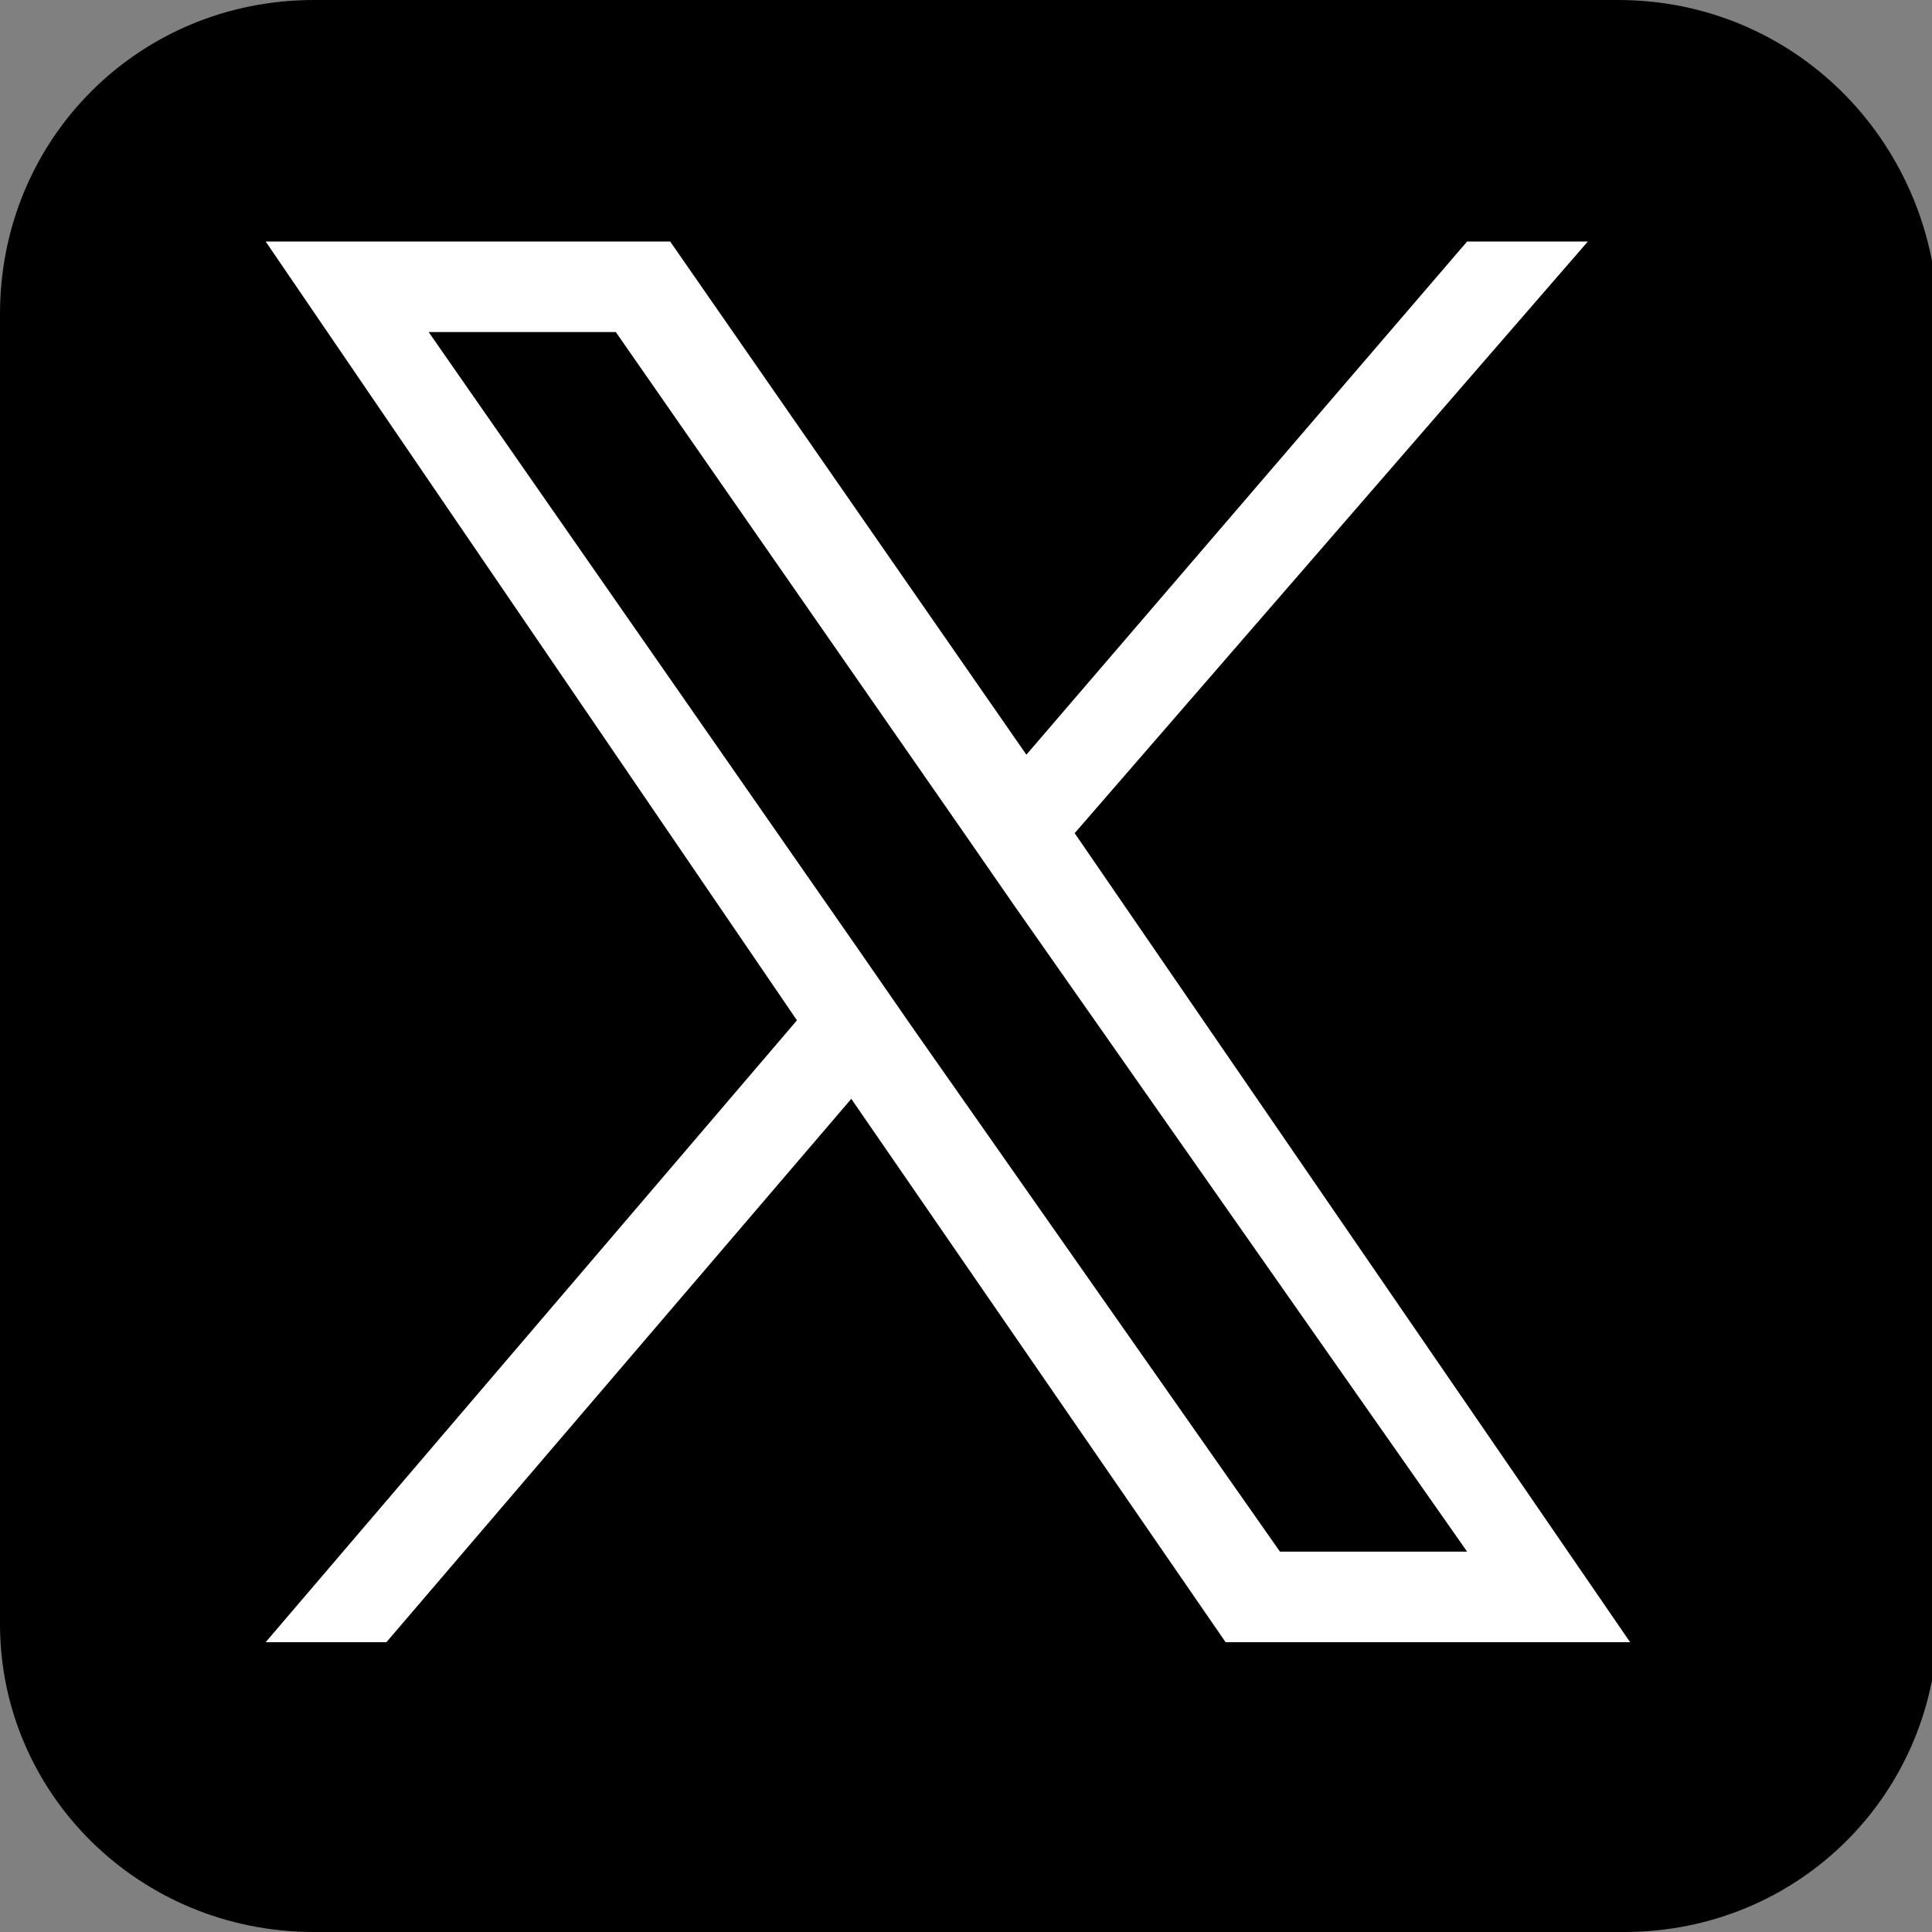
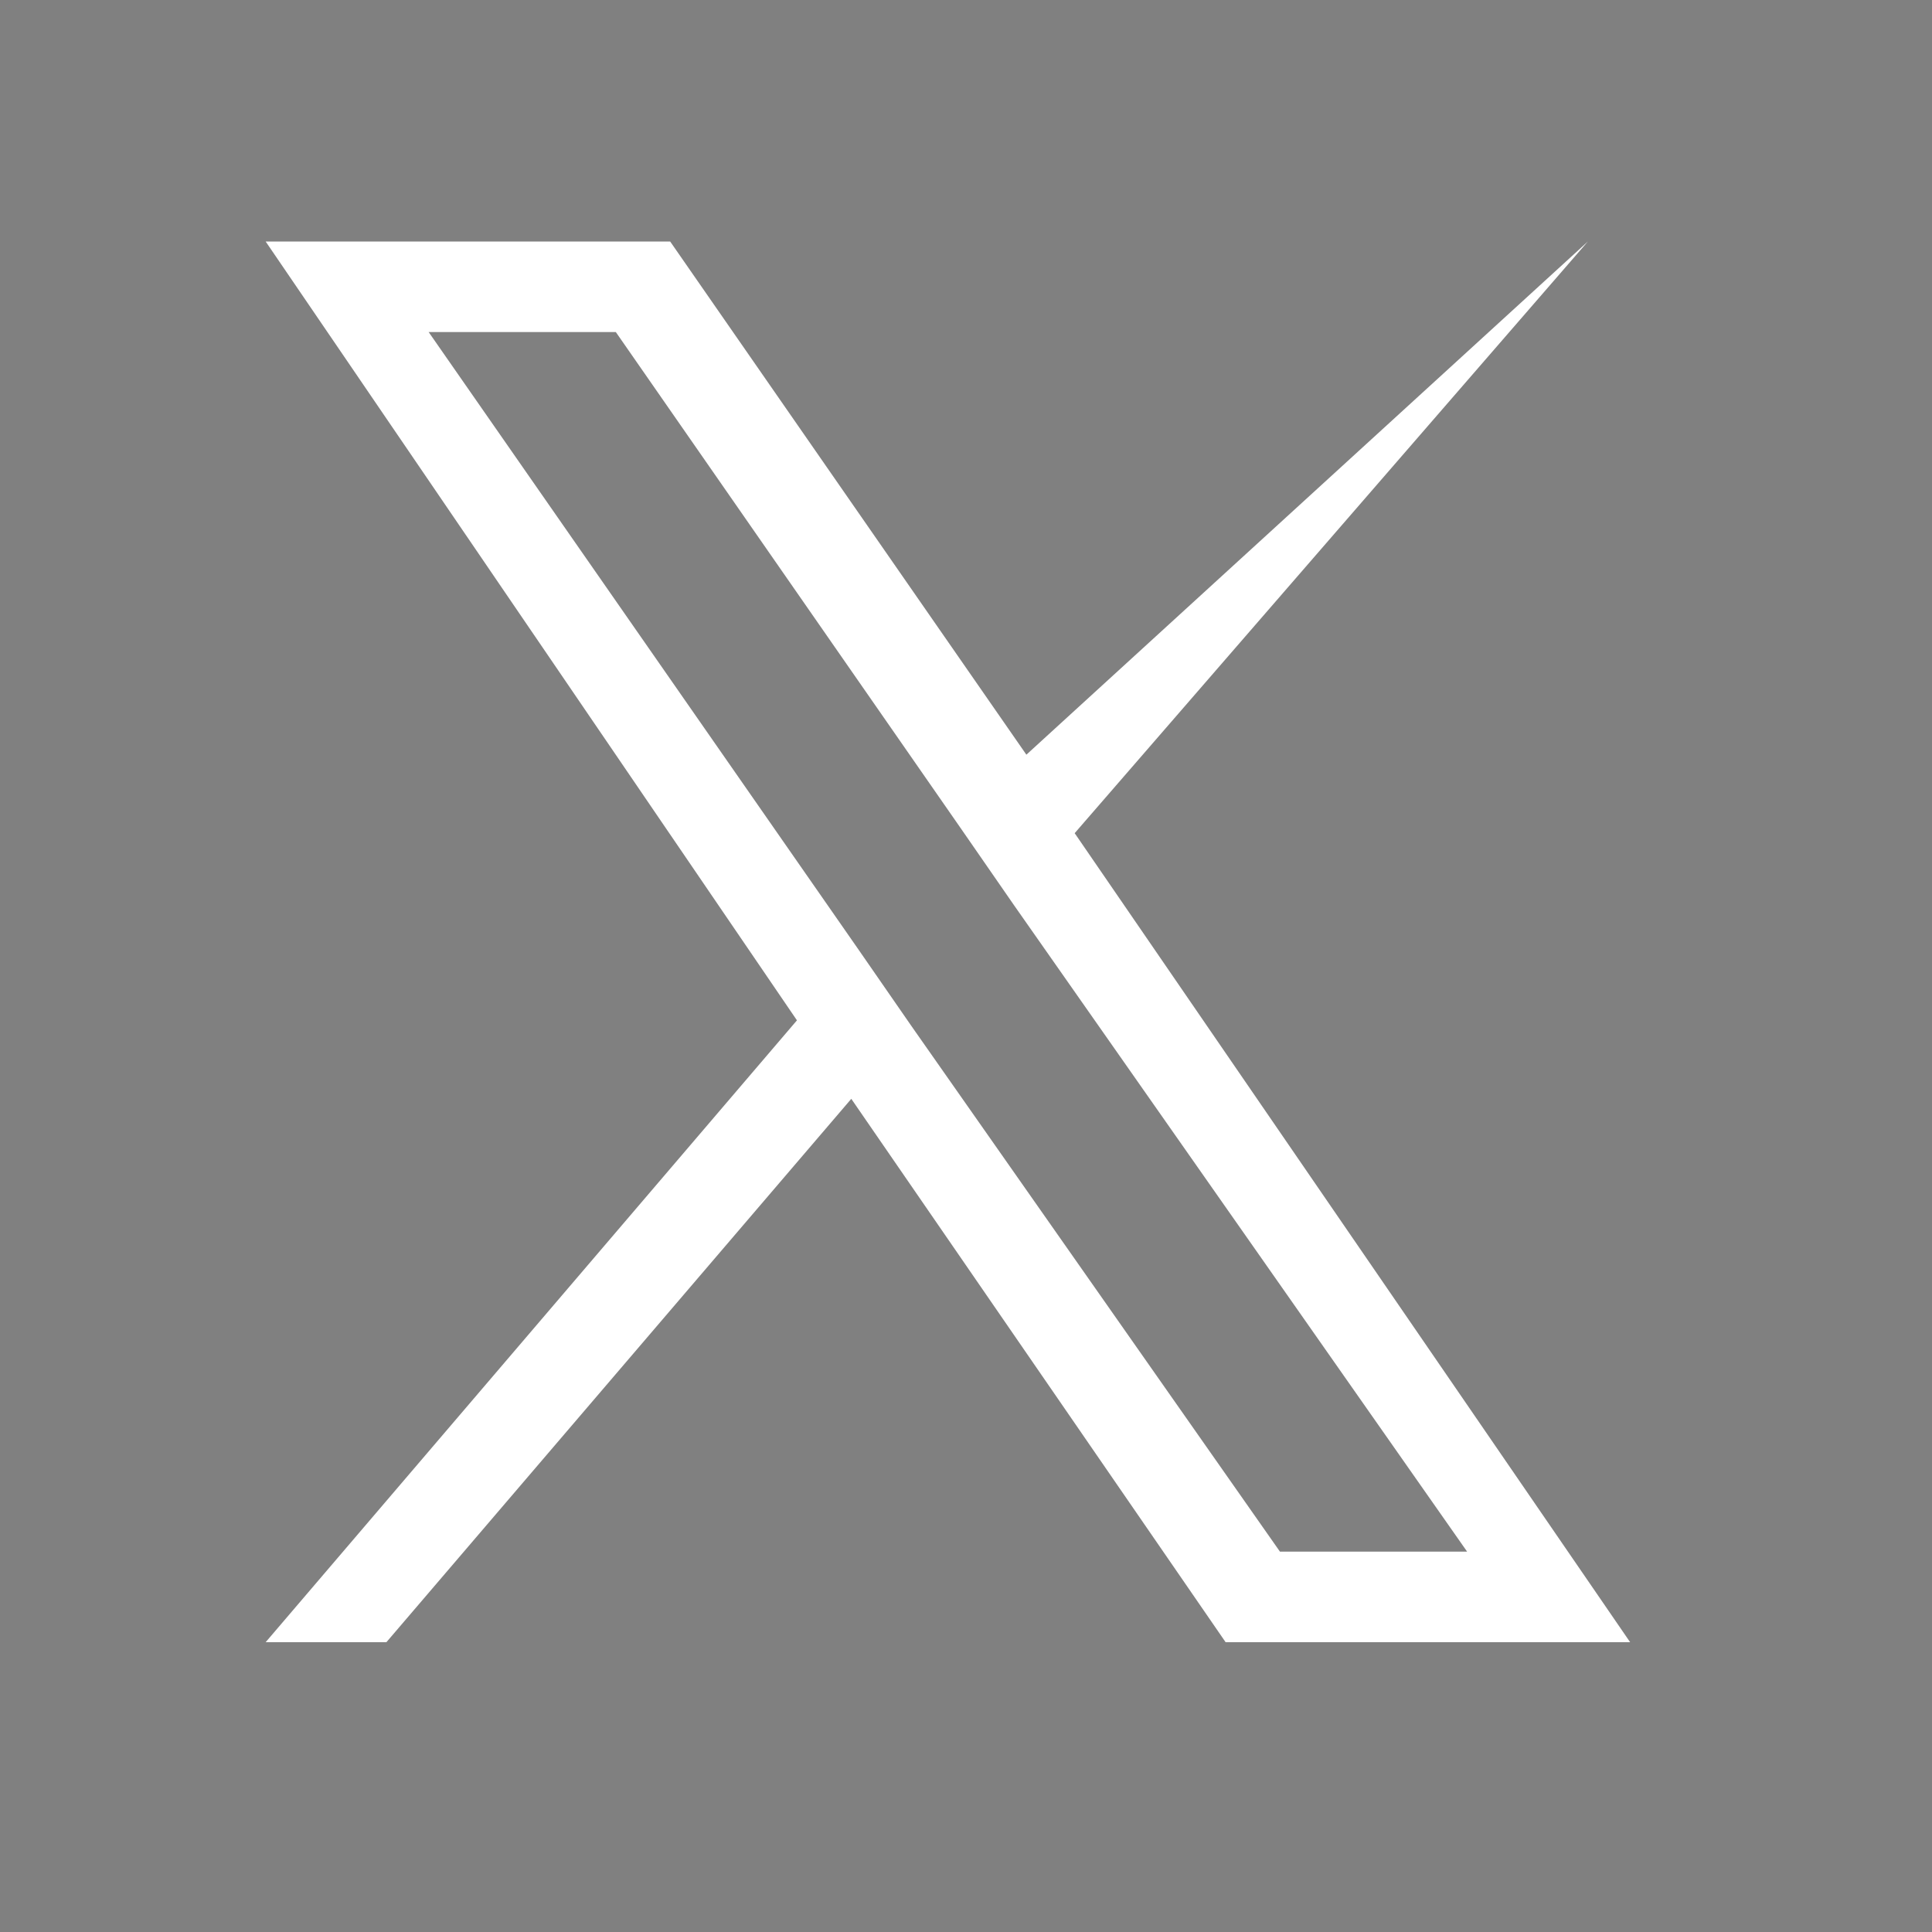
<svg xmlns="http://www.w3.org/2000/svg" version="1.1" width="32" height="32" x="0px" y="0px" viewBox="0 0 32 32" xml:space="preserve">
  <rect x="0" y="0" width="32" height="32" fill="#808080" stroke="none" />
-   <path d="M26.8,0H5.2C2.3,0,0,2.3,0,5.2v21.7C0,29.7,2.3,32,5.2,32h21.7c2.9,0,5.2-2.3,5.2-5.2V5.2C32,2.3,29.7,0,26.8,0z" />
-   <path fill="#FFFFFF" d="M17.8,13.8L26.3,4h-2L17,12.5L11.1,4H4.4l8.8,12.9L4.4,27.2h2l7.7-9l6.2,9H27L17.8,13.8  C17.8,13.8,17.8,13.8,17.8,13.8z M15.1,17l-0.9-1.3L7.1,5.5h3.1l5.7,8.2l0.9,1.3l7.5,10.7h-3.1L15.1,17L15.1,17L15.1,17z" />
+   <path fill="#FFFFFF" d="M17.8,13.8L26.3,4L17,12.5L11.1,4H4.4l8.8,12.9L4.4,27.2h2l7.7-9l6.2,9H27L17.8,13.8  C17.8,13.8,17.8,13.8,17.8,13.8z M15.1,17l-0.9-1.3L7.1,5.5h3.1l5.7,8.2l0.9,1.3l7.5,10.7h-3.1L15.1,17L15.1,17L15.1,17z" />
</svg>